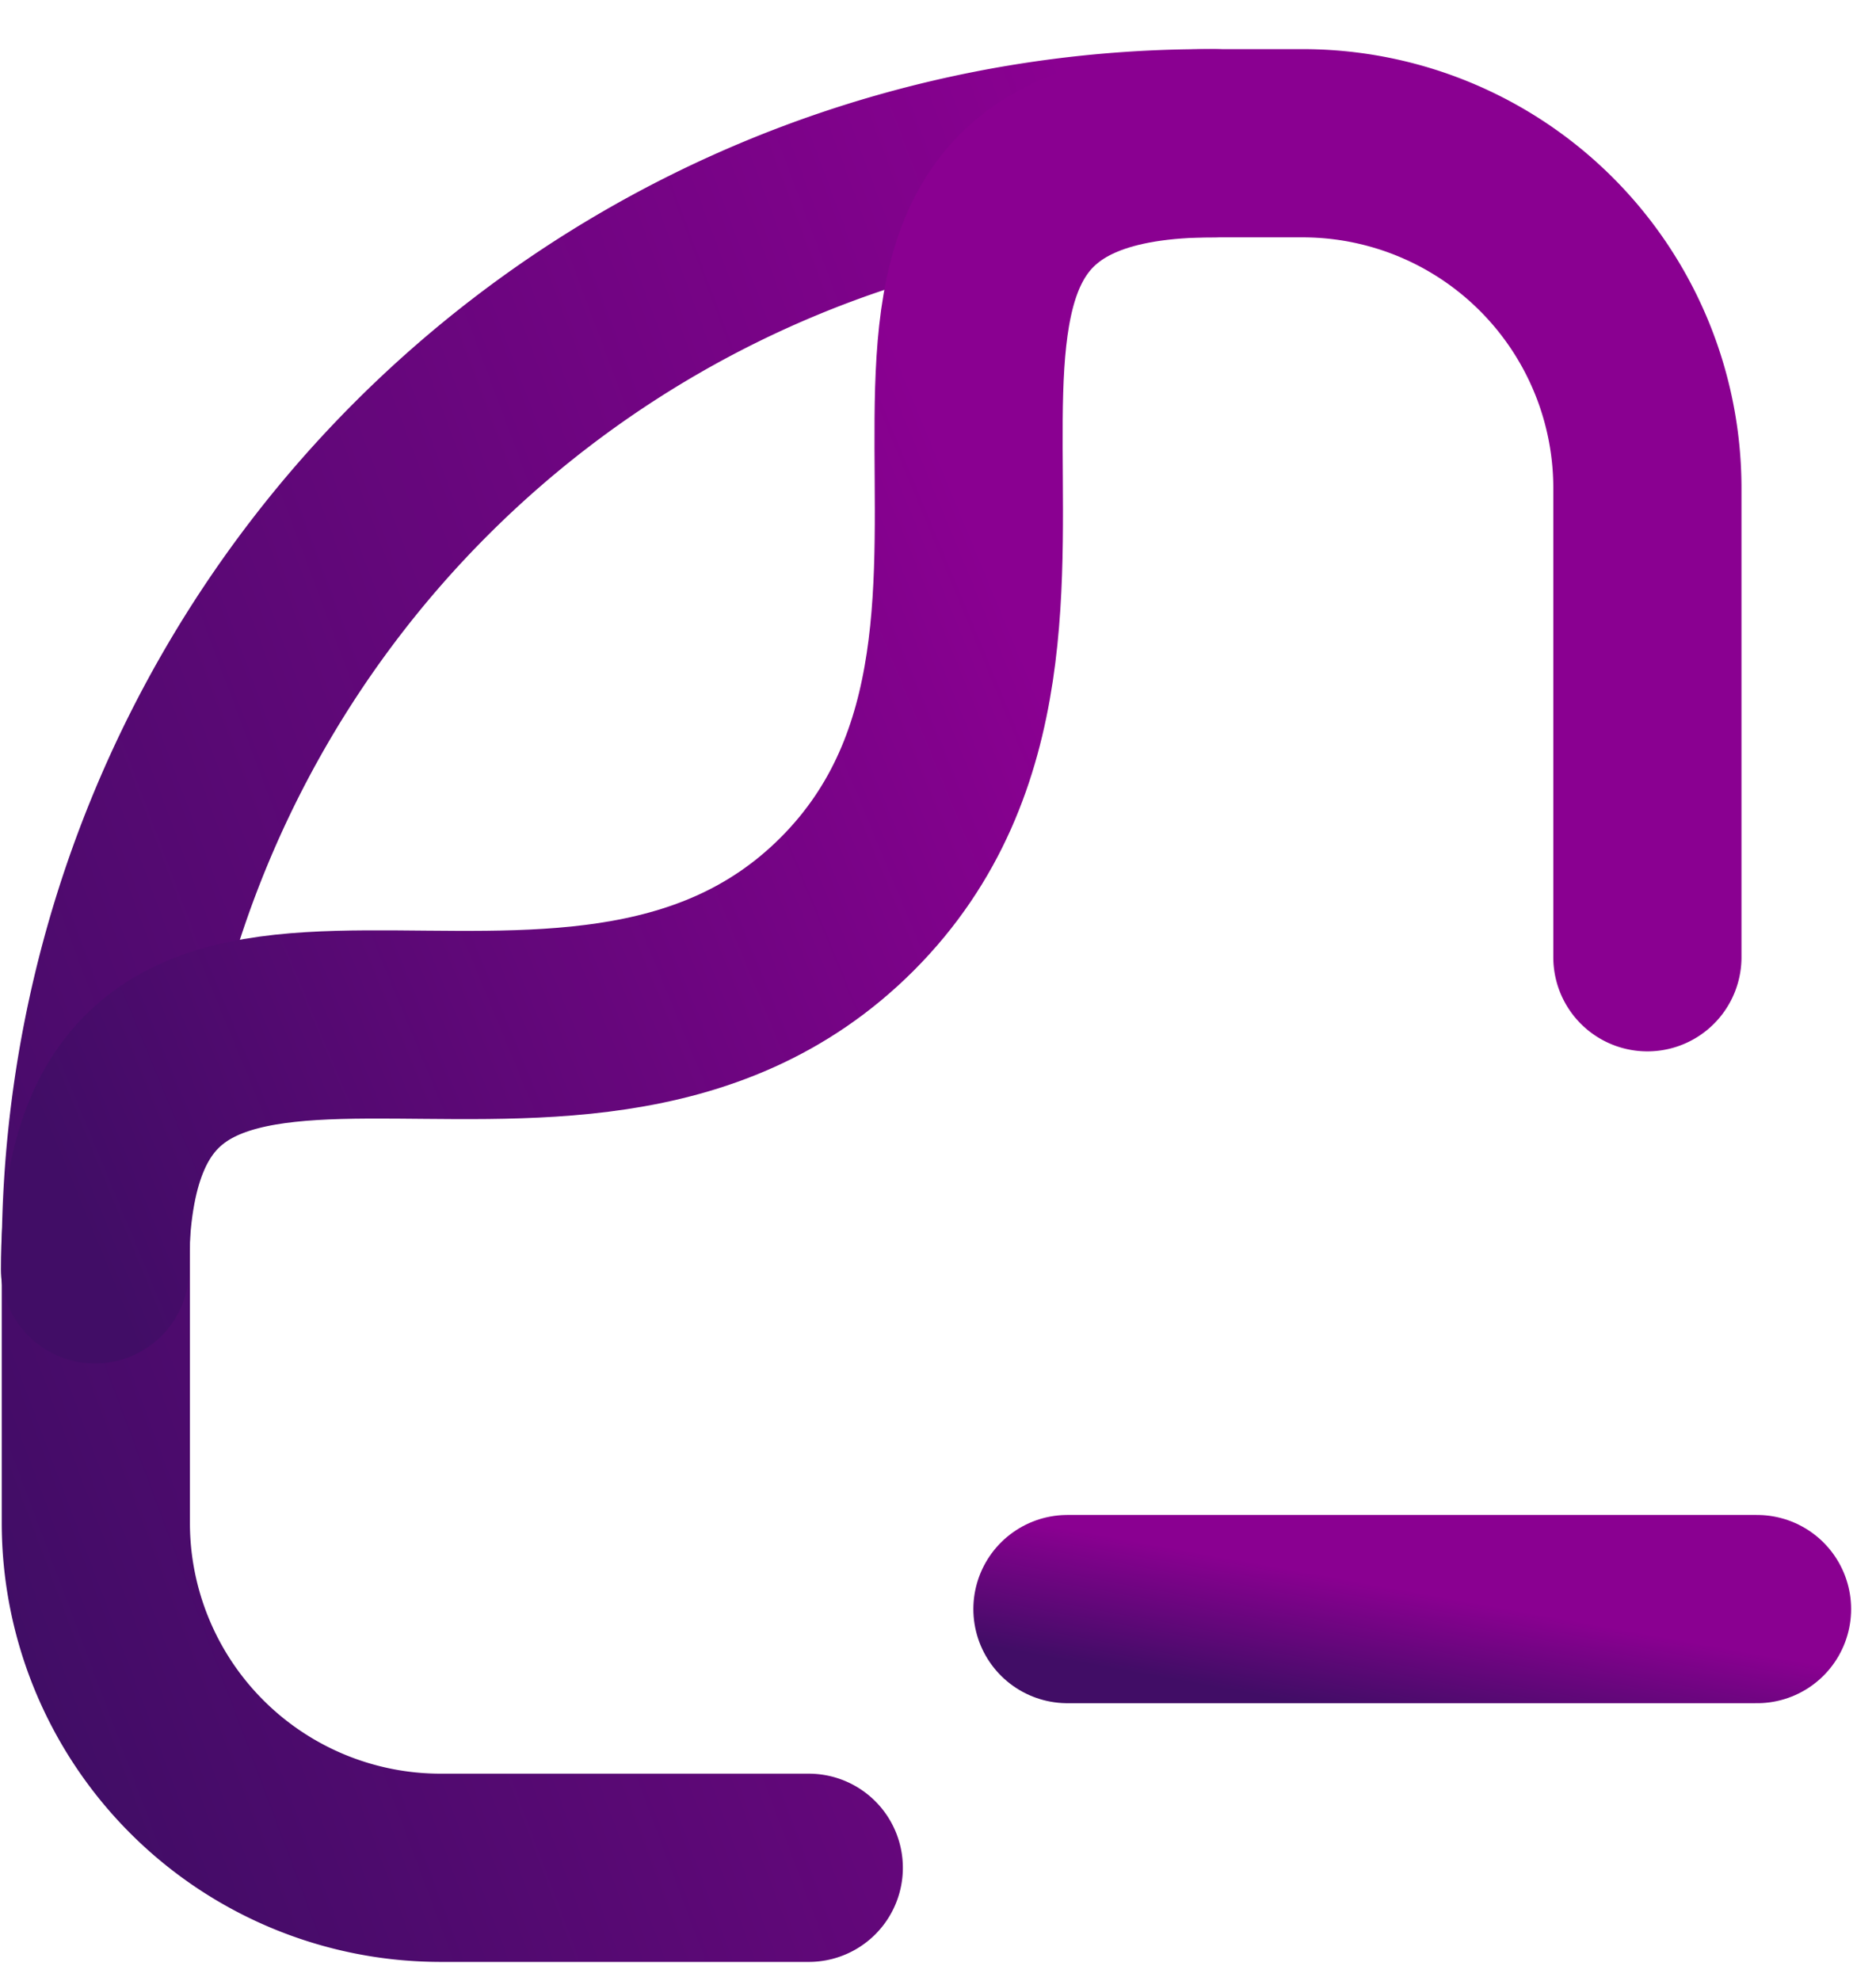
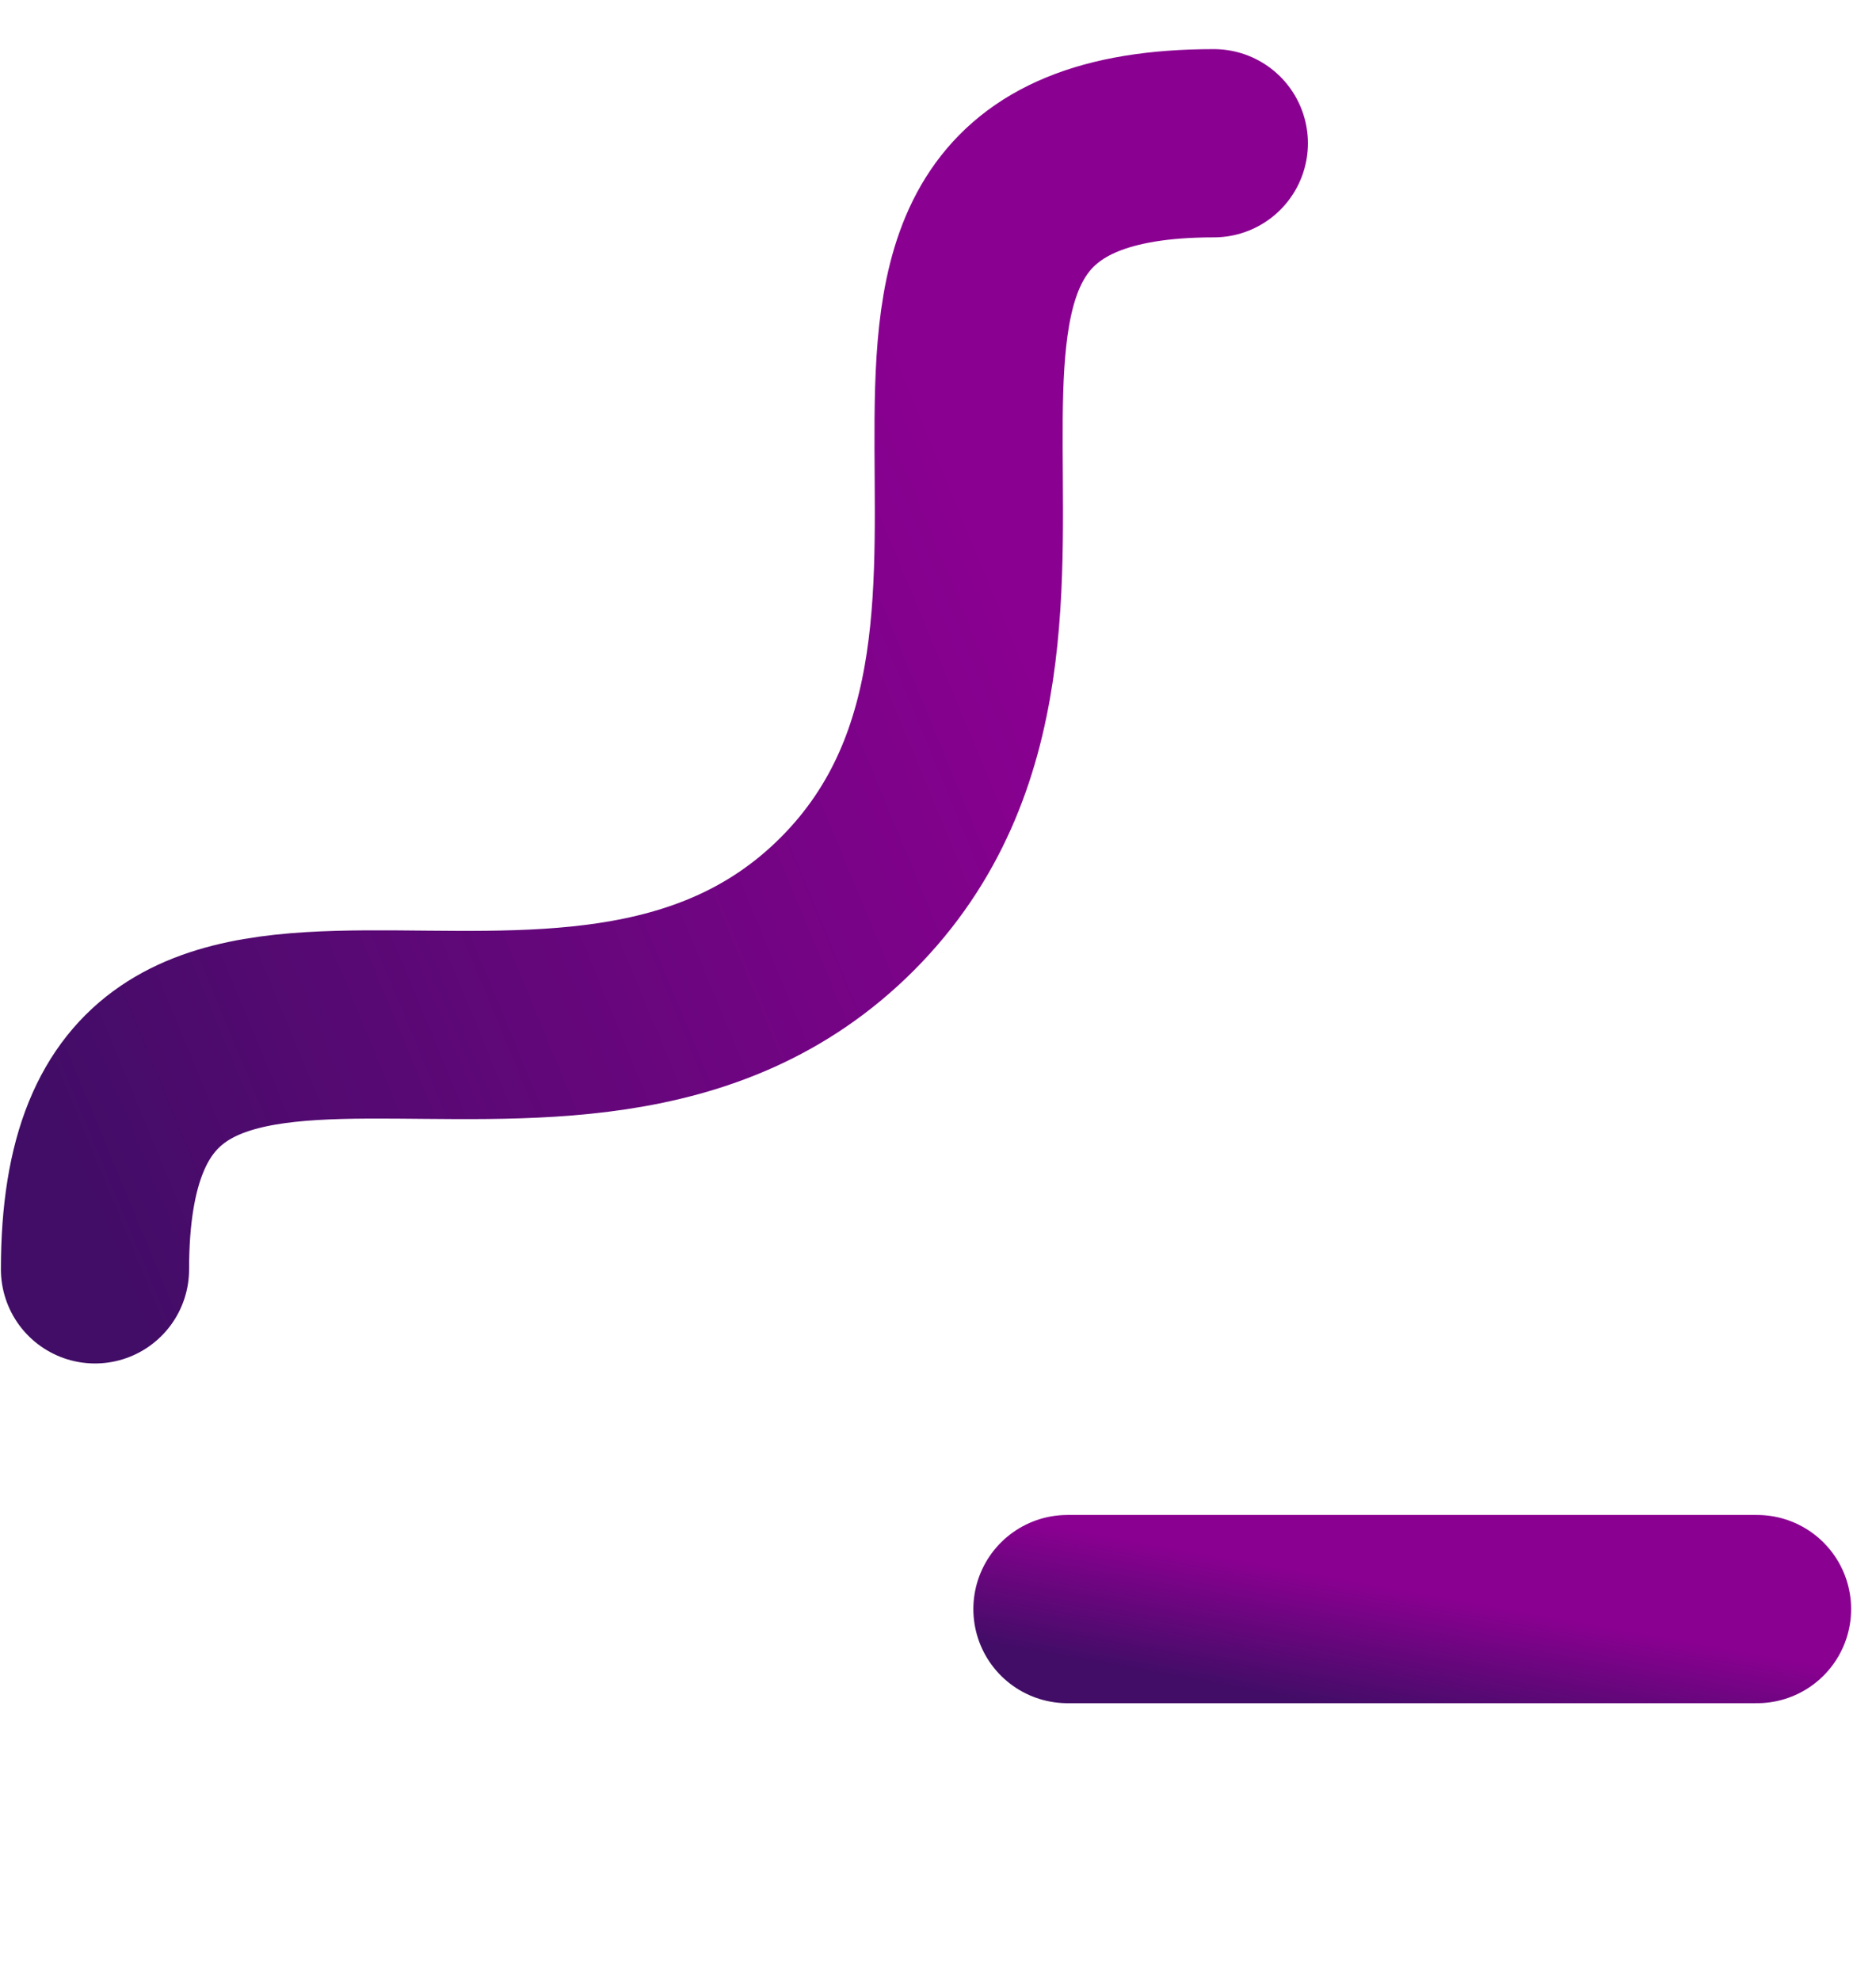
<svg xmlns="http://www.w3.org/2000/svg" width="36" height="38" fill="none" viewBox="0 0 36 38">
-   <path stroke="url(#a)" stroke-linecap="round" stroke-linejoin="round" stroke-width="3.611" d="M15.52 35.83H8.455a6.617 6.617 0 0 1-6.616-6.616V24.07A21.321 21.321 0 0 1 23.16 2.748h1.836a6.616 6.616 0 0 1 6.617 6.616v8.999" />
  <path stroke="url(#b)" stroke-linecap="round" stroke-linejoin="round" stroke-width="3.611" d="M1.823 24.35c0-8.535 9.098-1.654 14.44-7.013 5.344-5.36-1.488-14.589 7.03-14.589" />
  <path stroke="url(#c)" stroke-linecap="round" stroke-linejoin="round" stroke-width="3.611" d="M20.484 30.867h13.233" />
  <defs>
    <linearGradient id="a" x1="16.727" x2="44.259" y1="75.101" y2="64.771" gradientUnits="userSpaceOnUse">
      <stop stop-color="#410D66" />
      <stop offset="1" stop-color="#8A0091" />
    </linearGradient>
    <linearGradient id="b" x1="12.559" x2="31.889" y1="49.994" y2="41.986" gradientUnits="userSpaceOnUse">
      <stop stop-color="#410D66" />
      <stop offset="1" stop-color="#8A0091" />
    </linearGradient>
    <linearGradient id="c" x1="27.1" x2="27.544" y1="33.054" y2="30.604" gradientUnits="userSpaceOnUse">
      <stop stop-color="#410D66" />
      <stop offset="1" stop-color="#8A0091" />
    </linearGradient>
  </defs>
</svg>